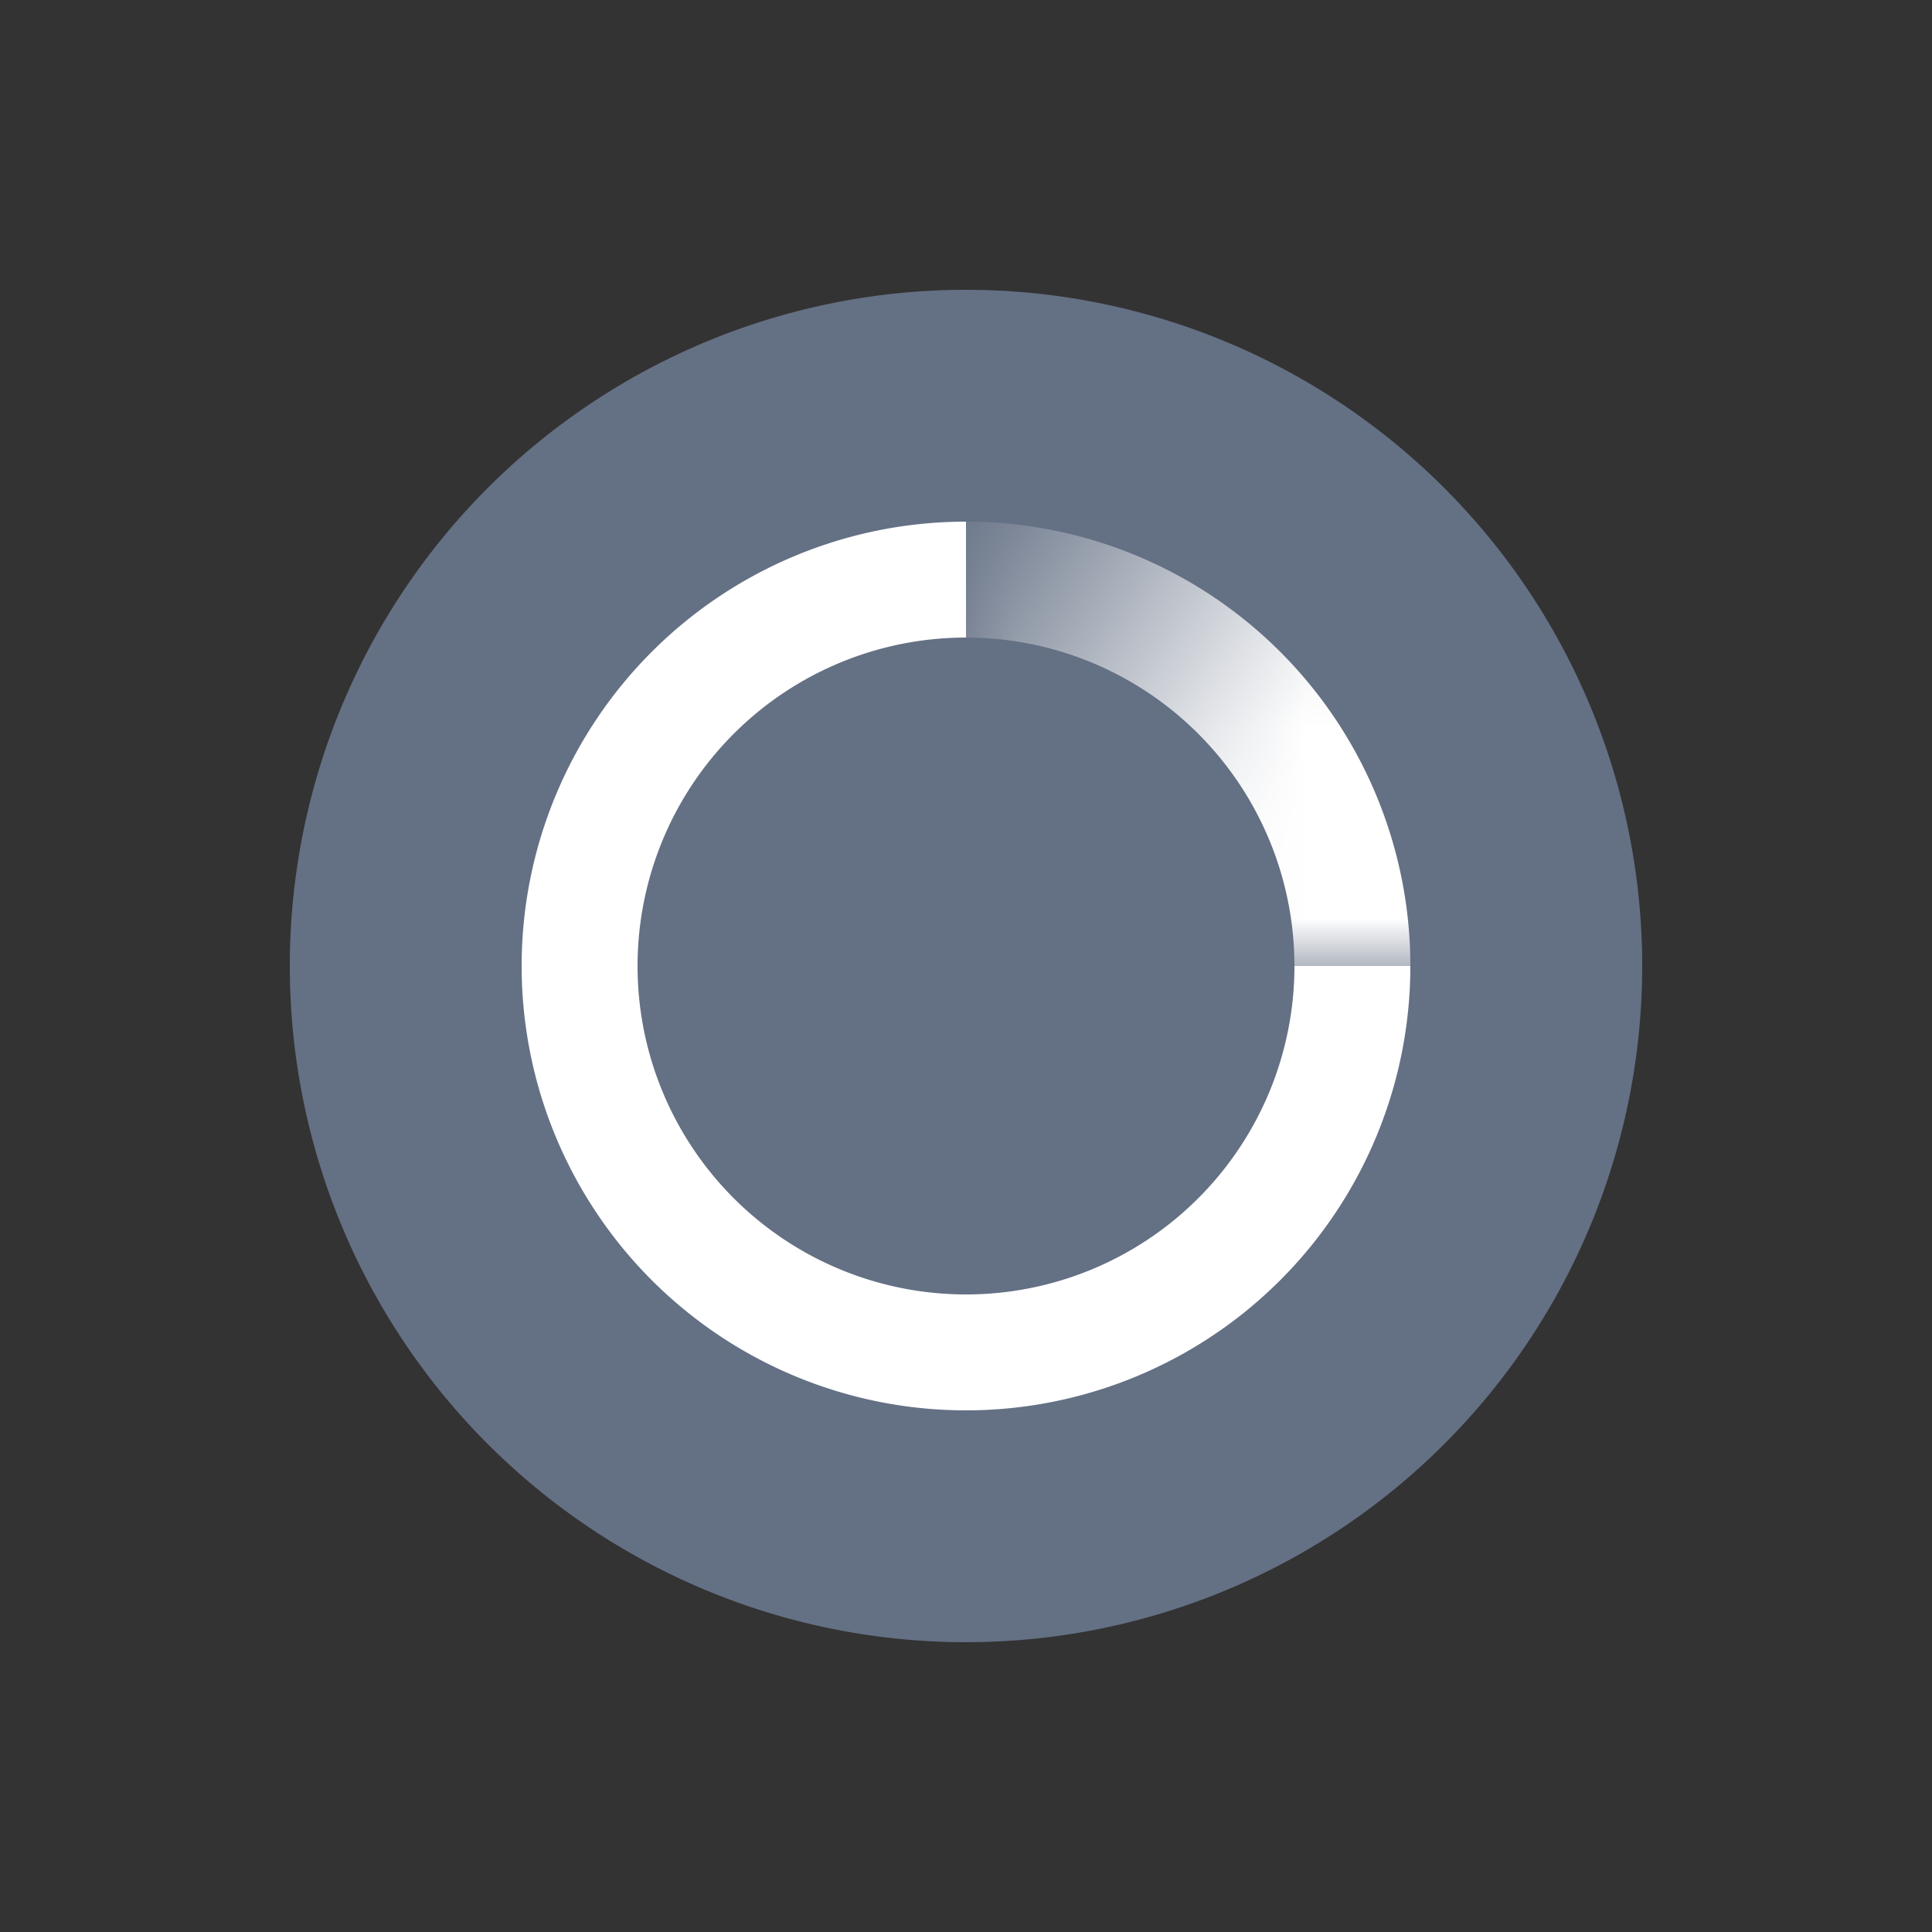
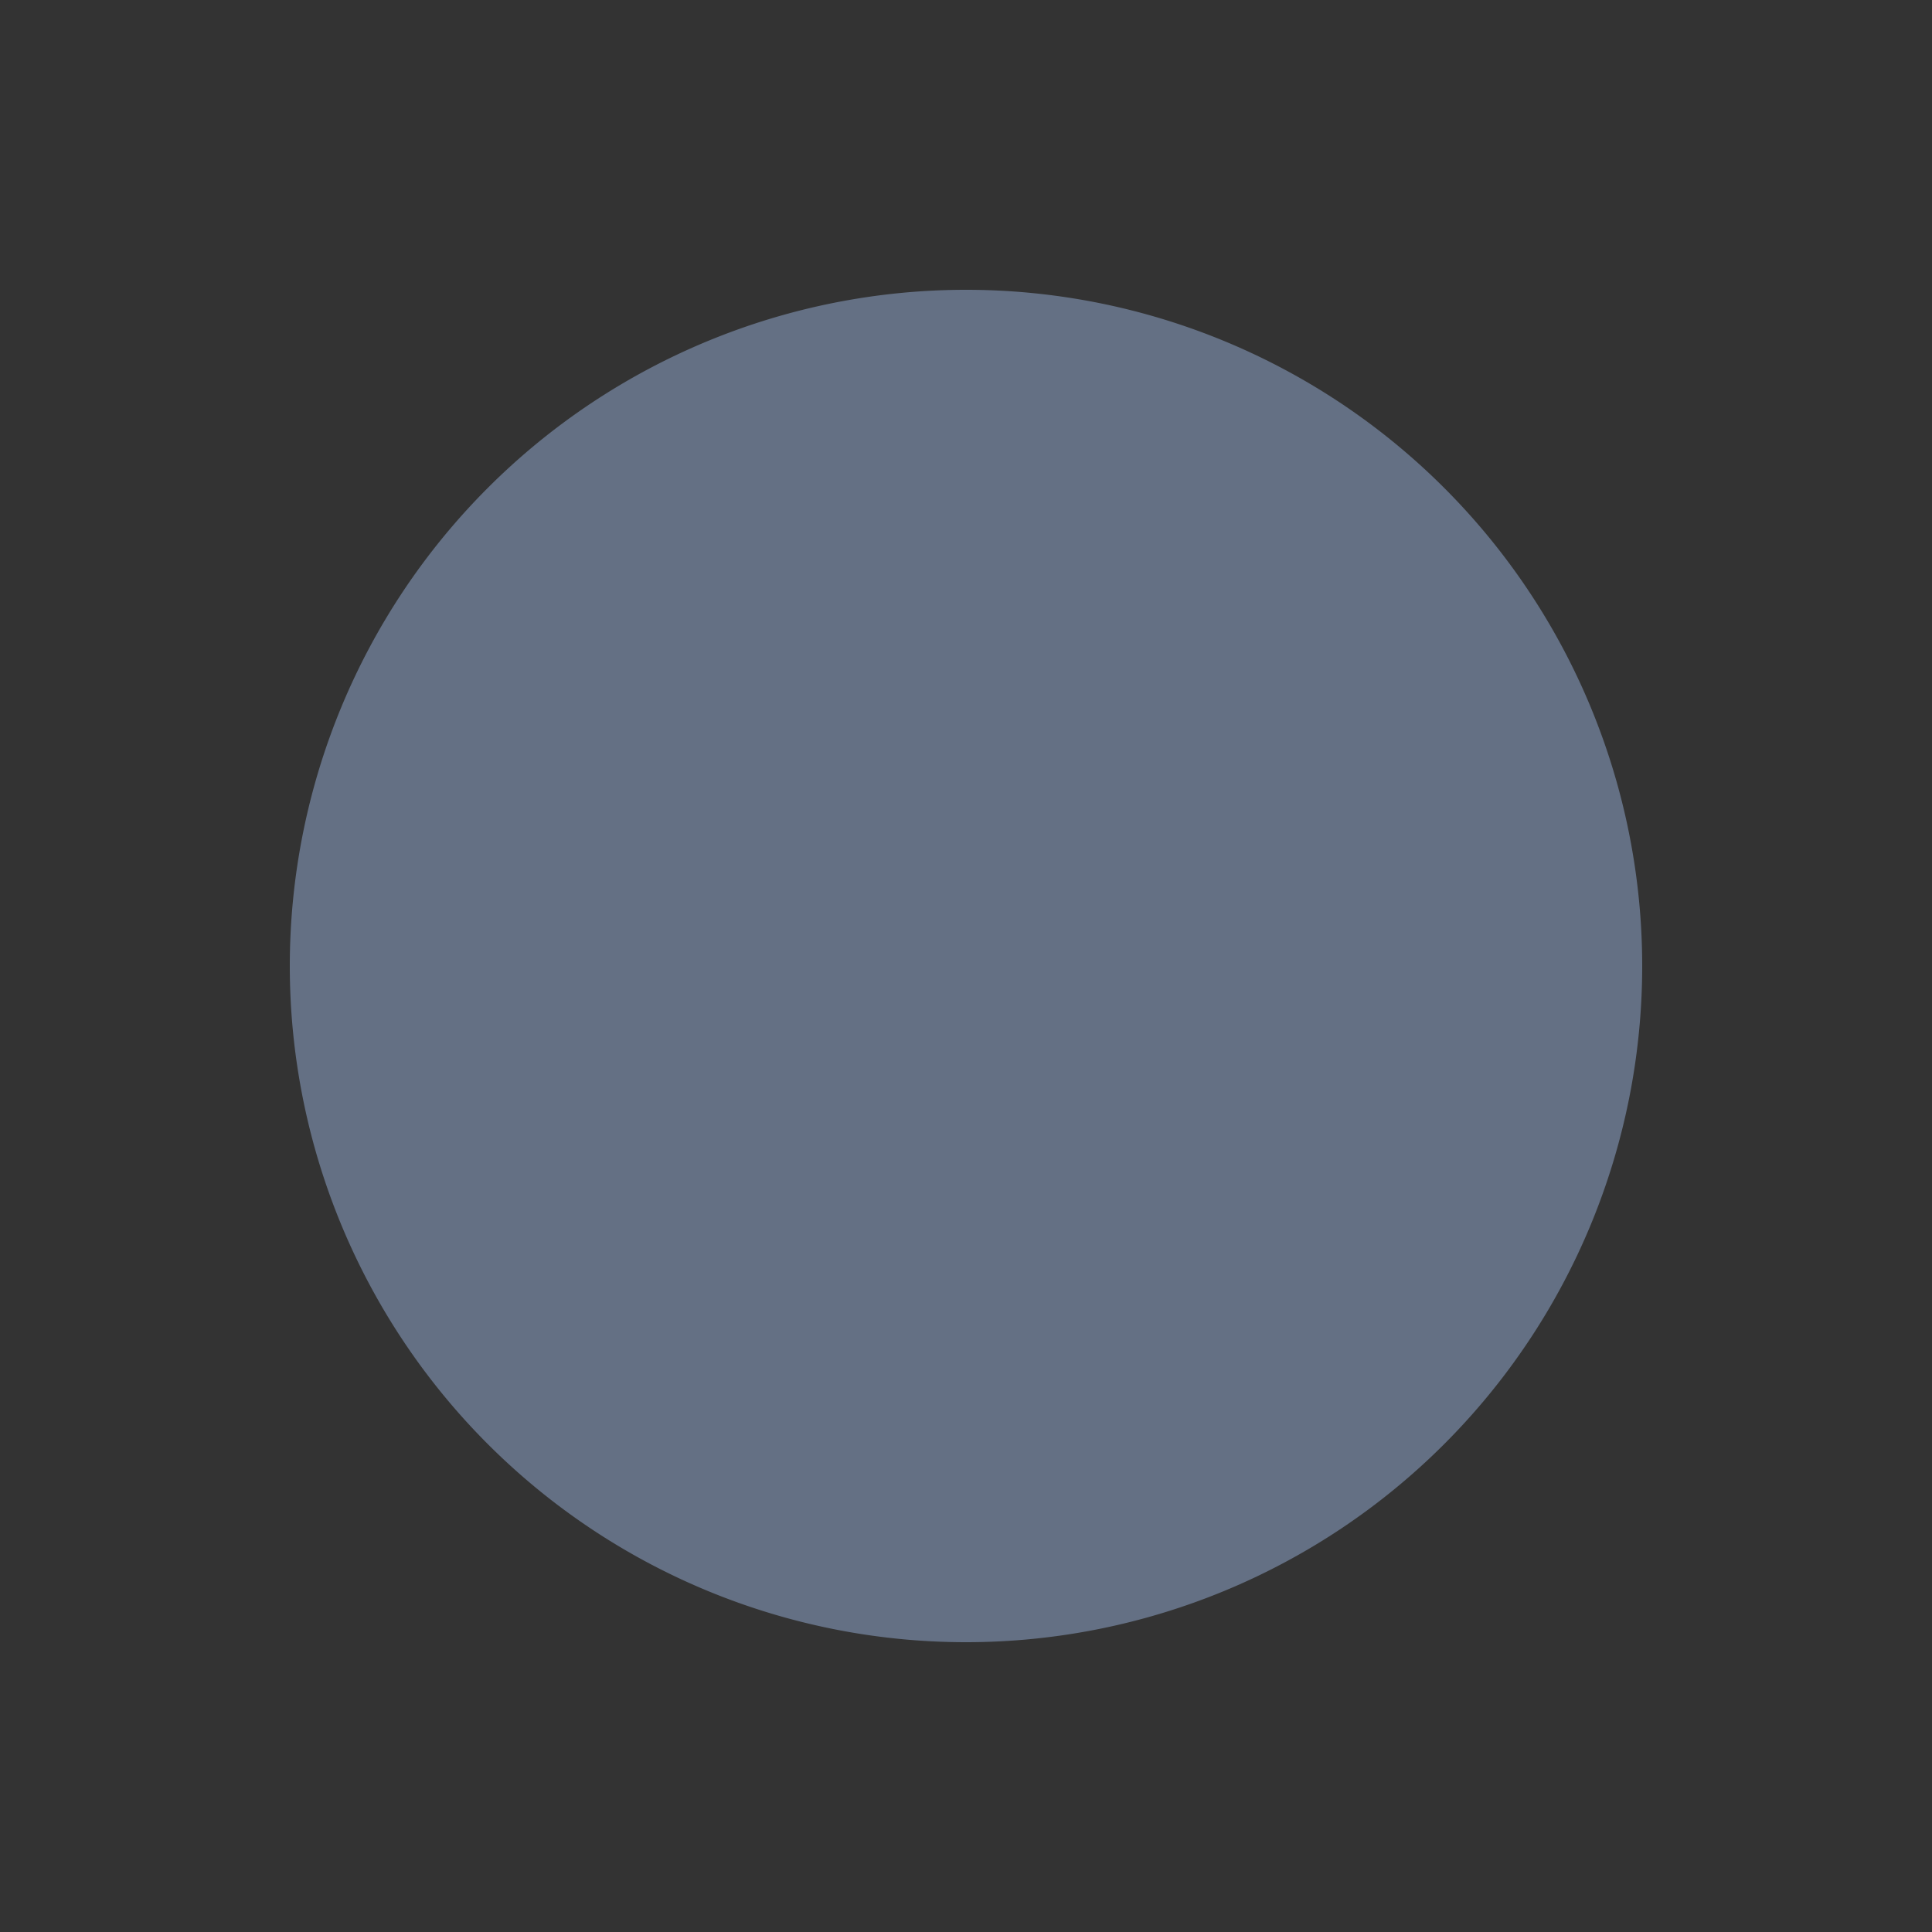
<svg xmlns="http://www.w3.org/2000/svg" width="20" height="20" fill="none" viewBox="0 0 20 20">
  <rect x="0" y="0" width="20" height="20" fill="#333333" stroke="none" />
  <path fill="#647084" fill-rule="evenodd" d="M3 10a7 7 0 1 1 14 0 7 7 0 0 1-14 0Z" clip-rule="evenodd" />
-   <path stroke="#fff" stroke-width="1.2" d="M14 10a4 4 0 1 1-4-4" />
  <mask id="mask0_4322_966" width="6" height="6" x="10" y="4" maskUnits="userSpaceOnUse" style="mask-type: alpha">
-     <path fill="url(#paint0_linear_4322_966)" d="M10 4h6v6h-6V4Z" />
-   </mask>
+     </mask>
  <g mask="url(#mask0_4322_966)">
-     <path stroke="#fff" stroke-width="1.2" d="M14 10a4 4 0 0 0-4-4" />
-   </g>
+     </g>
  <defs>
    <linearGradient id="paint0_linear_4322_966" x1="9.6" x2="13.117" y1="5.6" y2="7.928" gradientUnits="userSpaceOnUse">
      <stop stop-color="#09101C" stop-opacity="0" />
      <stop offset="1" stop-color="#09101C" />
    </linearGradient>
  </defs>
</svg>